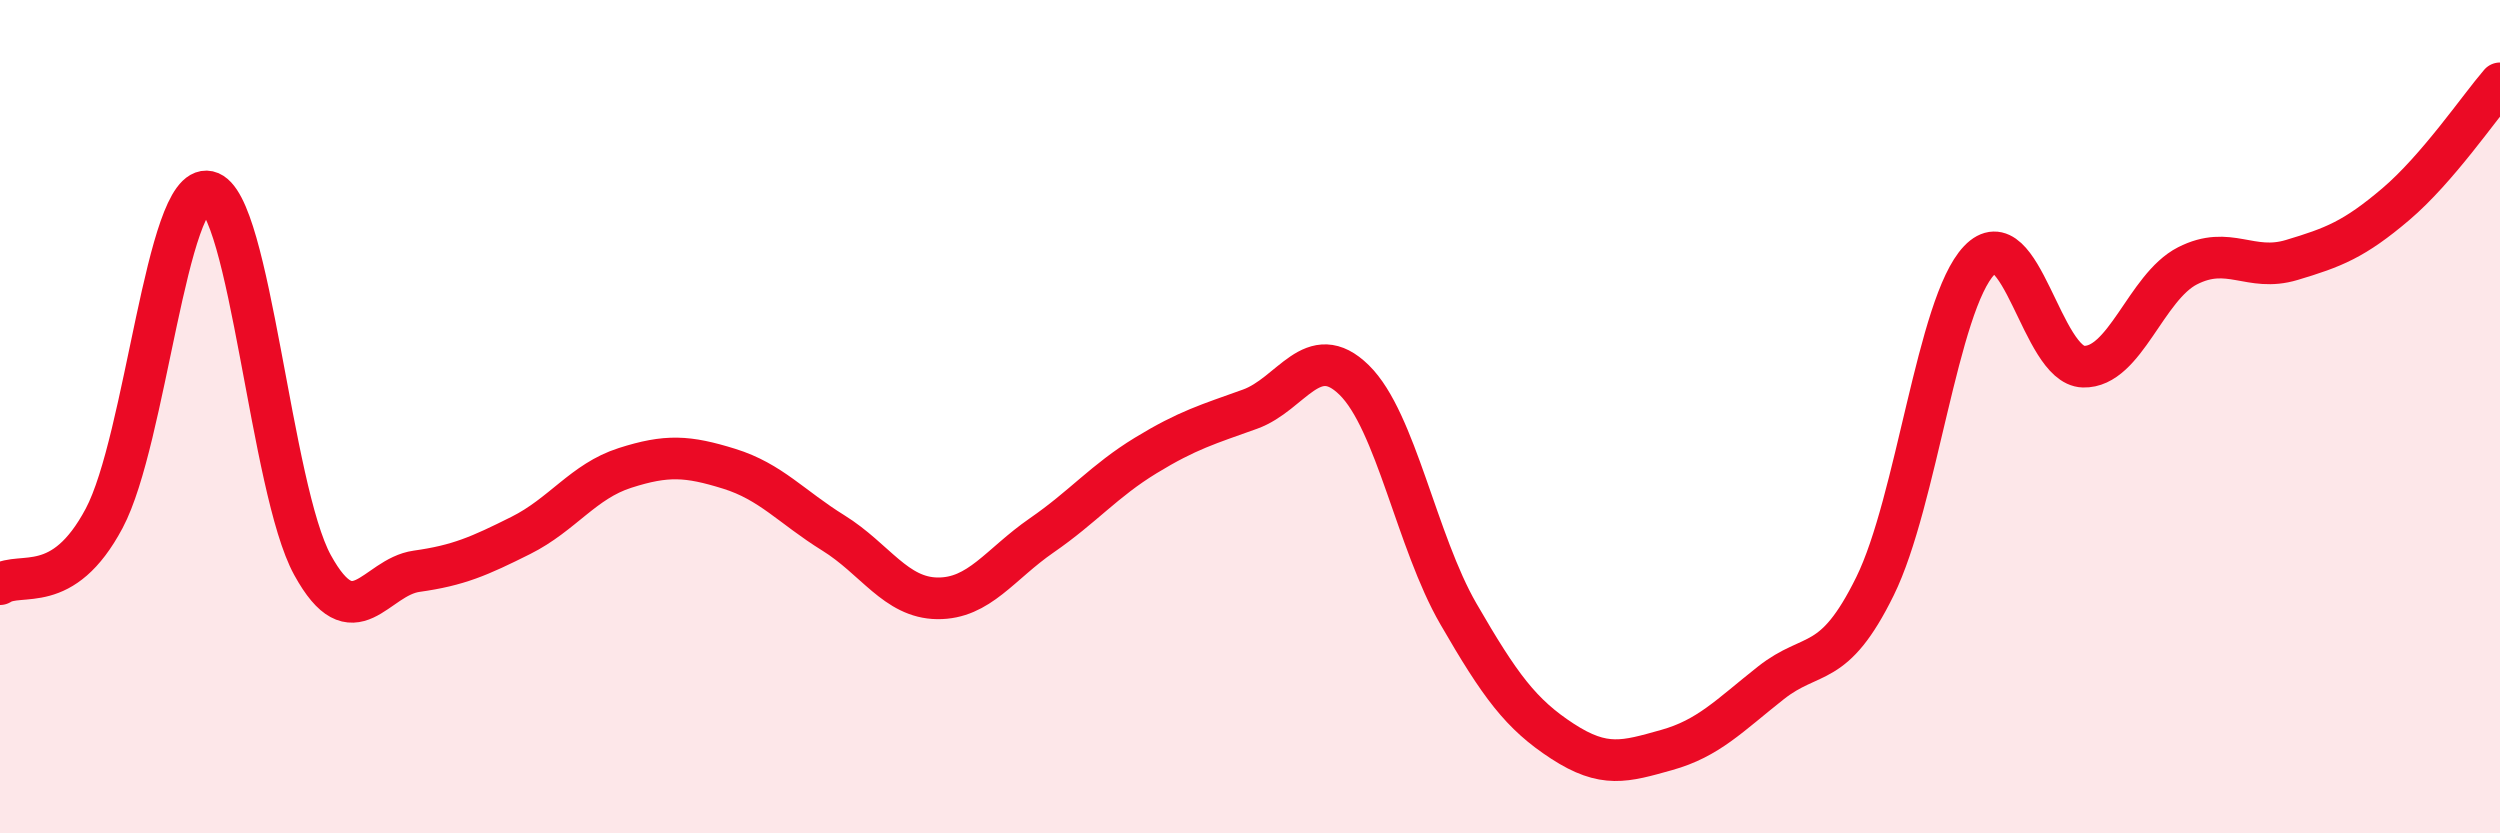
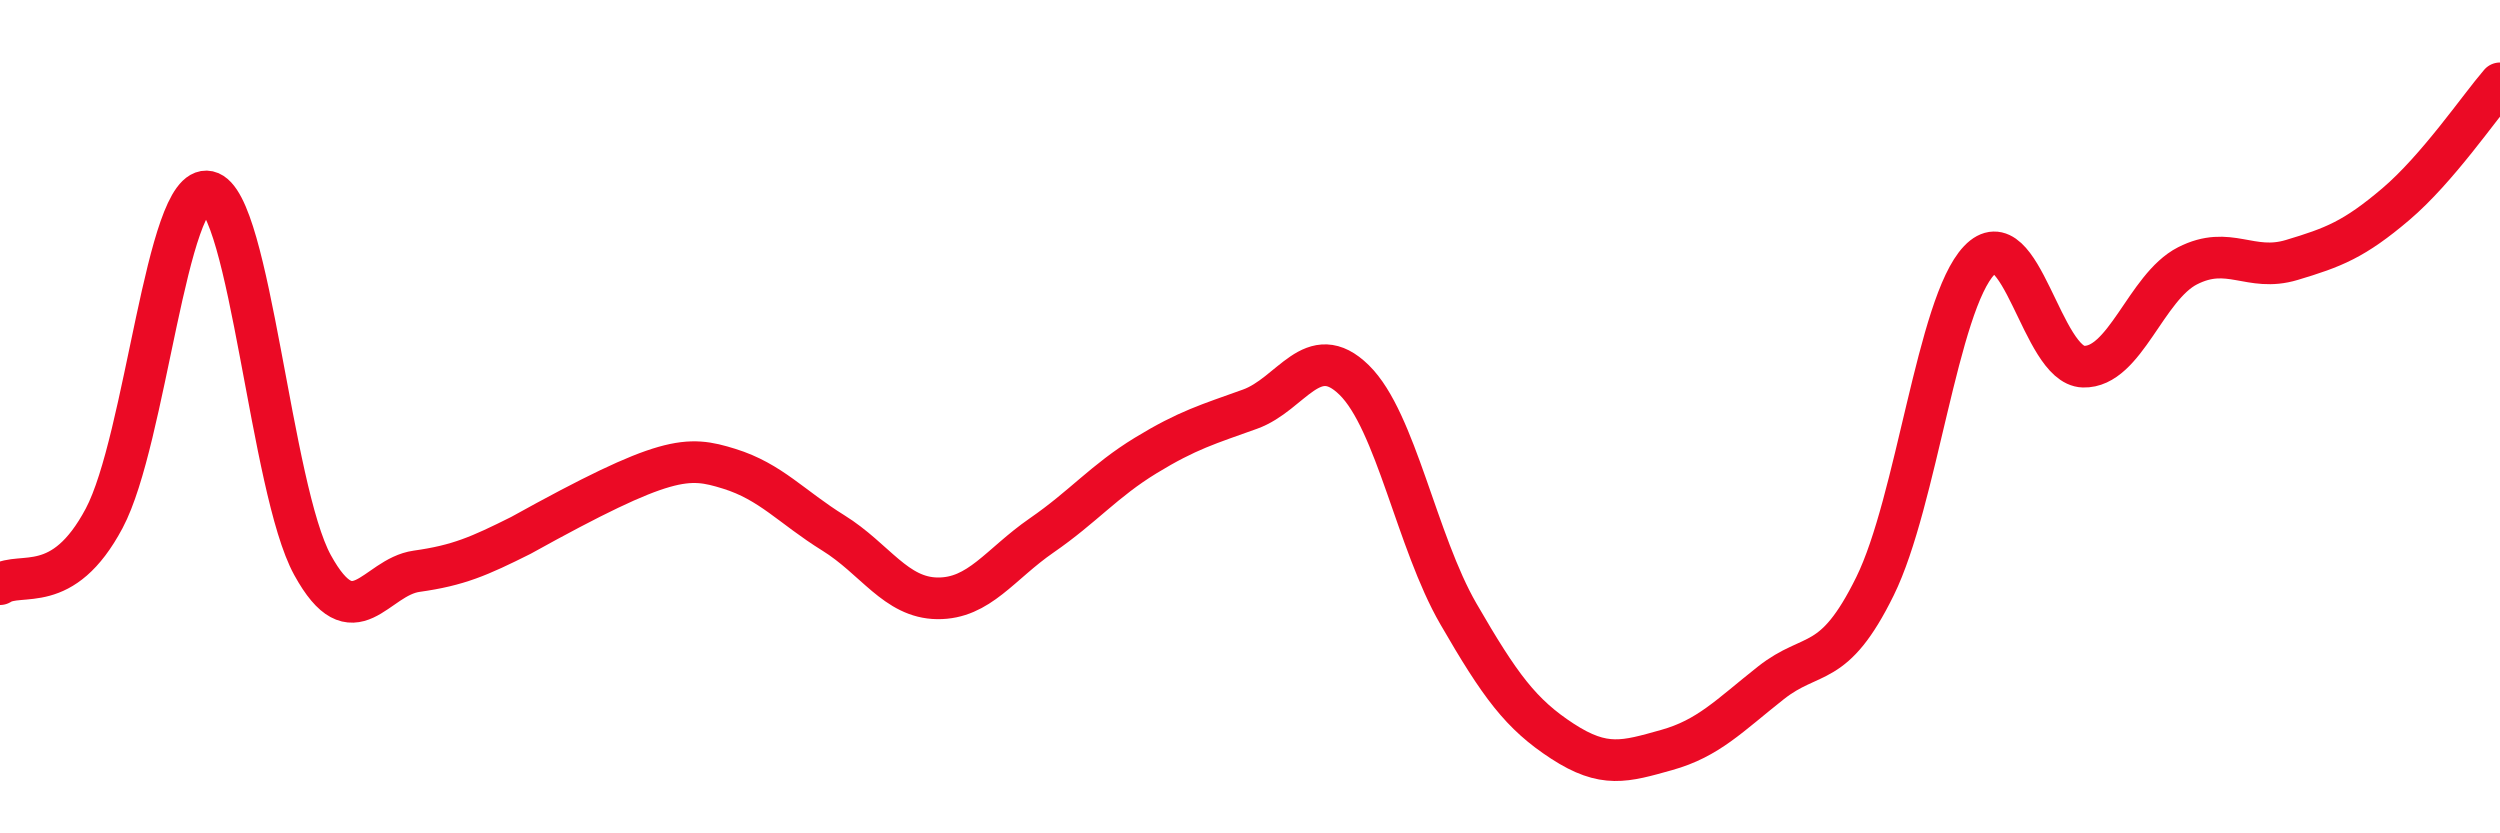
<svg xmlns="http://www.w3.org/2000/svg" width="60" height="20" viewBox="0 0 60 20">
-   <path d="M 0,14.02 C 0.5,13.7 1.5,14.32 2.5,12.44 C 3.5,10.56 4,4.38 5,4.6 C 6,4.82 6.5,11.74 7.5,13.56 C 8.5,15.38 9,13.85 10,13.71 C 11,13.57 11.5,13.35 12.5,12.85 C 13.5,12.35 14,11.55 15,11.23 C 16,10.91 16.5,10.94 17.5,11.25 C 18.5,11.56 19,12.17 20,12.79 C 21,13.41 21.5,14.35 22.5,14.36 C 23.5,14.37 24,13.54 25,12.85 C 26,12.16 26.5,11.54 27.5,10.93 C 28.5,10.32 29,10.18 30,9.82 C 31,9.46 31.5,8.14 32.5,9.12 C 33.5,10.1 34,13 35,14.73 C 36,16.46 36.5,17.14 37.5,17.79 C 38.5,18.44 39,18.28 40,18 C 41,17.72 41.5,17.18 42.5,16.39 C 43.5,15.6 44,16.1 45,14.07 C 46,12.04 46.5,7.3 47.5,6.25 C 48.5,5.2 49,8.77 50,8.8 C 51,8.83 51.5,6.89 52.5,6.38 C 53.5,5.87 54,6.54 55,6.24 C 56,5.94 56.5,5.75 57.5,4.9 C 58.5,4.05 59.5,2.58 60,2L60 20L0 20Z" fill="#EB0A25" opacity="0.1" stroke-linecap="round" stroke-linejoin="round" />
-   <path d="M 0,14.02 C 0.5,13.7 1.5,14.32 2.5,12.44 C 3.5,10.56 4,4.38 5,4.6 C 6,4.82 6.5,11.74 7.5,13.56 C 8.5,15.38 9,13.85 10,13.71 C 11,13.57 11.5,13.35 12.5,12.85 C 13.5,12.35 14,11.55 15,11.23 C 16,10.91 16.5,10.94 17.5,11.25 C 18.5,11.56 19,12.17 20,12.79 C 21,13.41 21.5,14.35 22.5,14.36 C 23.5,14.37 24,13.54 25,12.85 C 26,12.16 26.5,11.54 27.5,10.93 C 28.5,10.32 29,10.18 30,9.82 C 31,9.46 31.5,8.14 32.5,9.12 C 33.5,10.1 34,13 35,14.73 C 36,16.46 36.5,17.14 37.5,17.79 C 38.5,18.44 39,18.28 40,18 C 41,17.72 41.5,17.18 42.5,16.39 C 43.5,15.6 44,16.1 45,14.07 C 46,12.04 46.5,7.3 47.5,6.25 C 48.5,5.2 49,8.77 50,8.8 C 51,8.83 51.5,6.89 52.5,6.38 C 53.5,5.87 54,6.54 55,6.24 C 56,5.94 56.5,5.75 57.5,4.9 C 58.5,4.05 59.5,2.58 60,2" stroke="#EB0A25" stroke-width="1" fill="none" stroke-linecap="round" stroke-linejoin="round" />
+   <path d="M 0,14.02 C 0.5,13.7 1.5,14.32 2.5,12.44 C 3.5,10.56 4,4.38 5,4.6 C 6,4.82 6.5,11.74 7.5,13.56 C 8.5,15.38 9,13.85 10,13.71 C 11,13.57 11.5,13.35 12.5,12.85 C 16,10.91 16.5,10.94 17.5,11.25 C 18.5,11.56 19,12.17 20,12.79 C 21,13.41 21.5,14.35 22.5,14.36 C 23.5,14.37 24,13.54 25,12.85 C 26,12.16 26.5,11.54 27.5,10.93 C 28.5,10.32 29,10.18 30,9.82 C 31,9.46 31.5,8.14 32.5,9.12 C 33.5,10.1 34,13 35,14.73 C 36,16.46 36.5,17.14 37.5,17.79 C 38.5,18.44 39,18.28 40,18 C 41,17.72 41.5,17.18 42.5,16.39 C 43.5,15.6 44,16.1 45,14.07 C 46,12.04 46.5,7.3 47.5,6.25 C 48.5,5.2 49,8.77 50,8.8 C 51,8.83 51.5,6.89 52.5,6.38 C 53.5,5.87 54,6.54 55,6.24 C 56,5.94 56.5,5.75 57.5,4.9 C 58.5,4.05 59.5,2.58 60,2" stroke="#EB0A25" stroke-width="1" fill="none" stroke-linecap="round" stroke-linejoin="round" />
</svg>